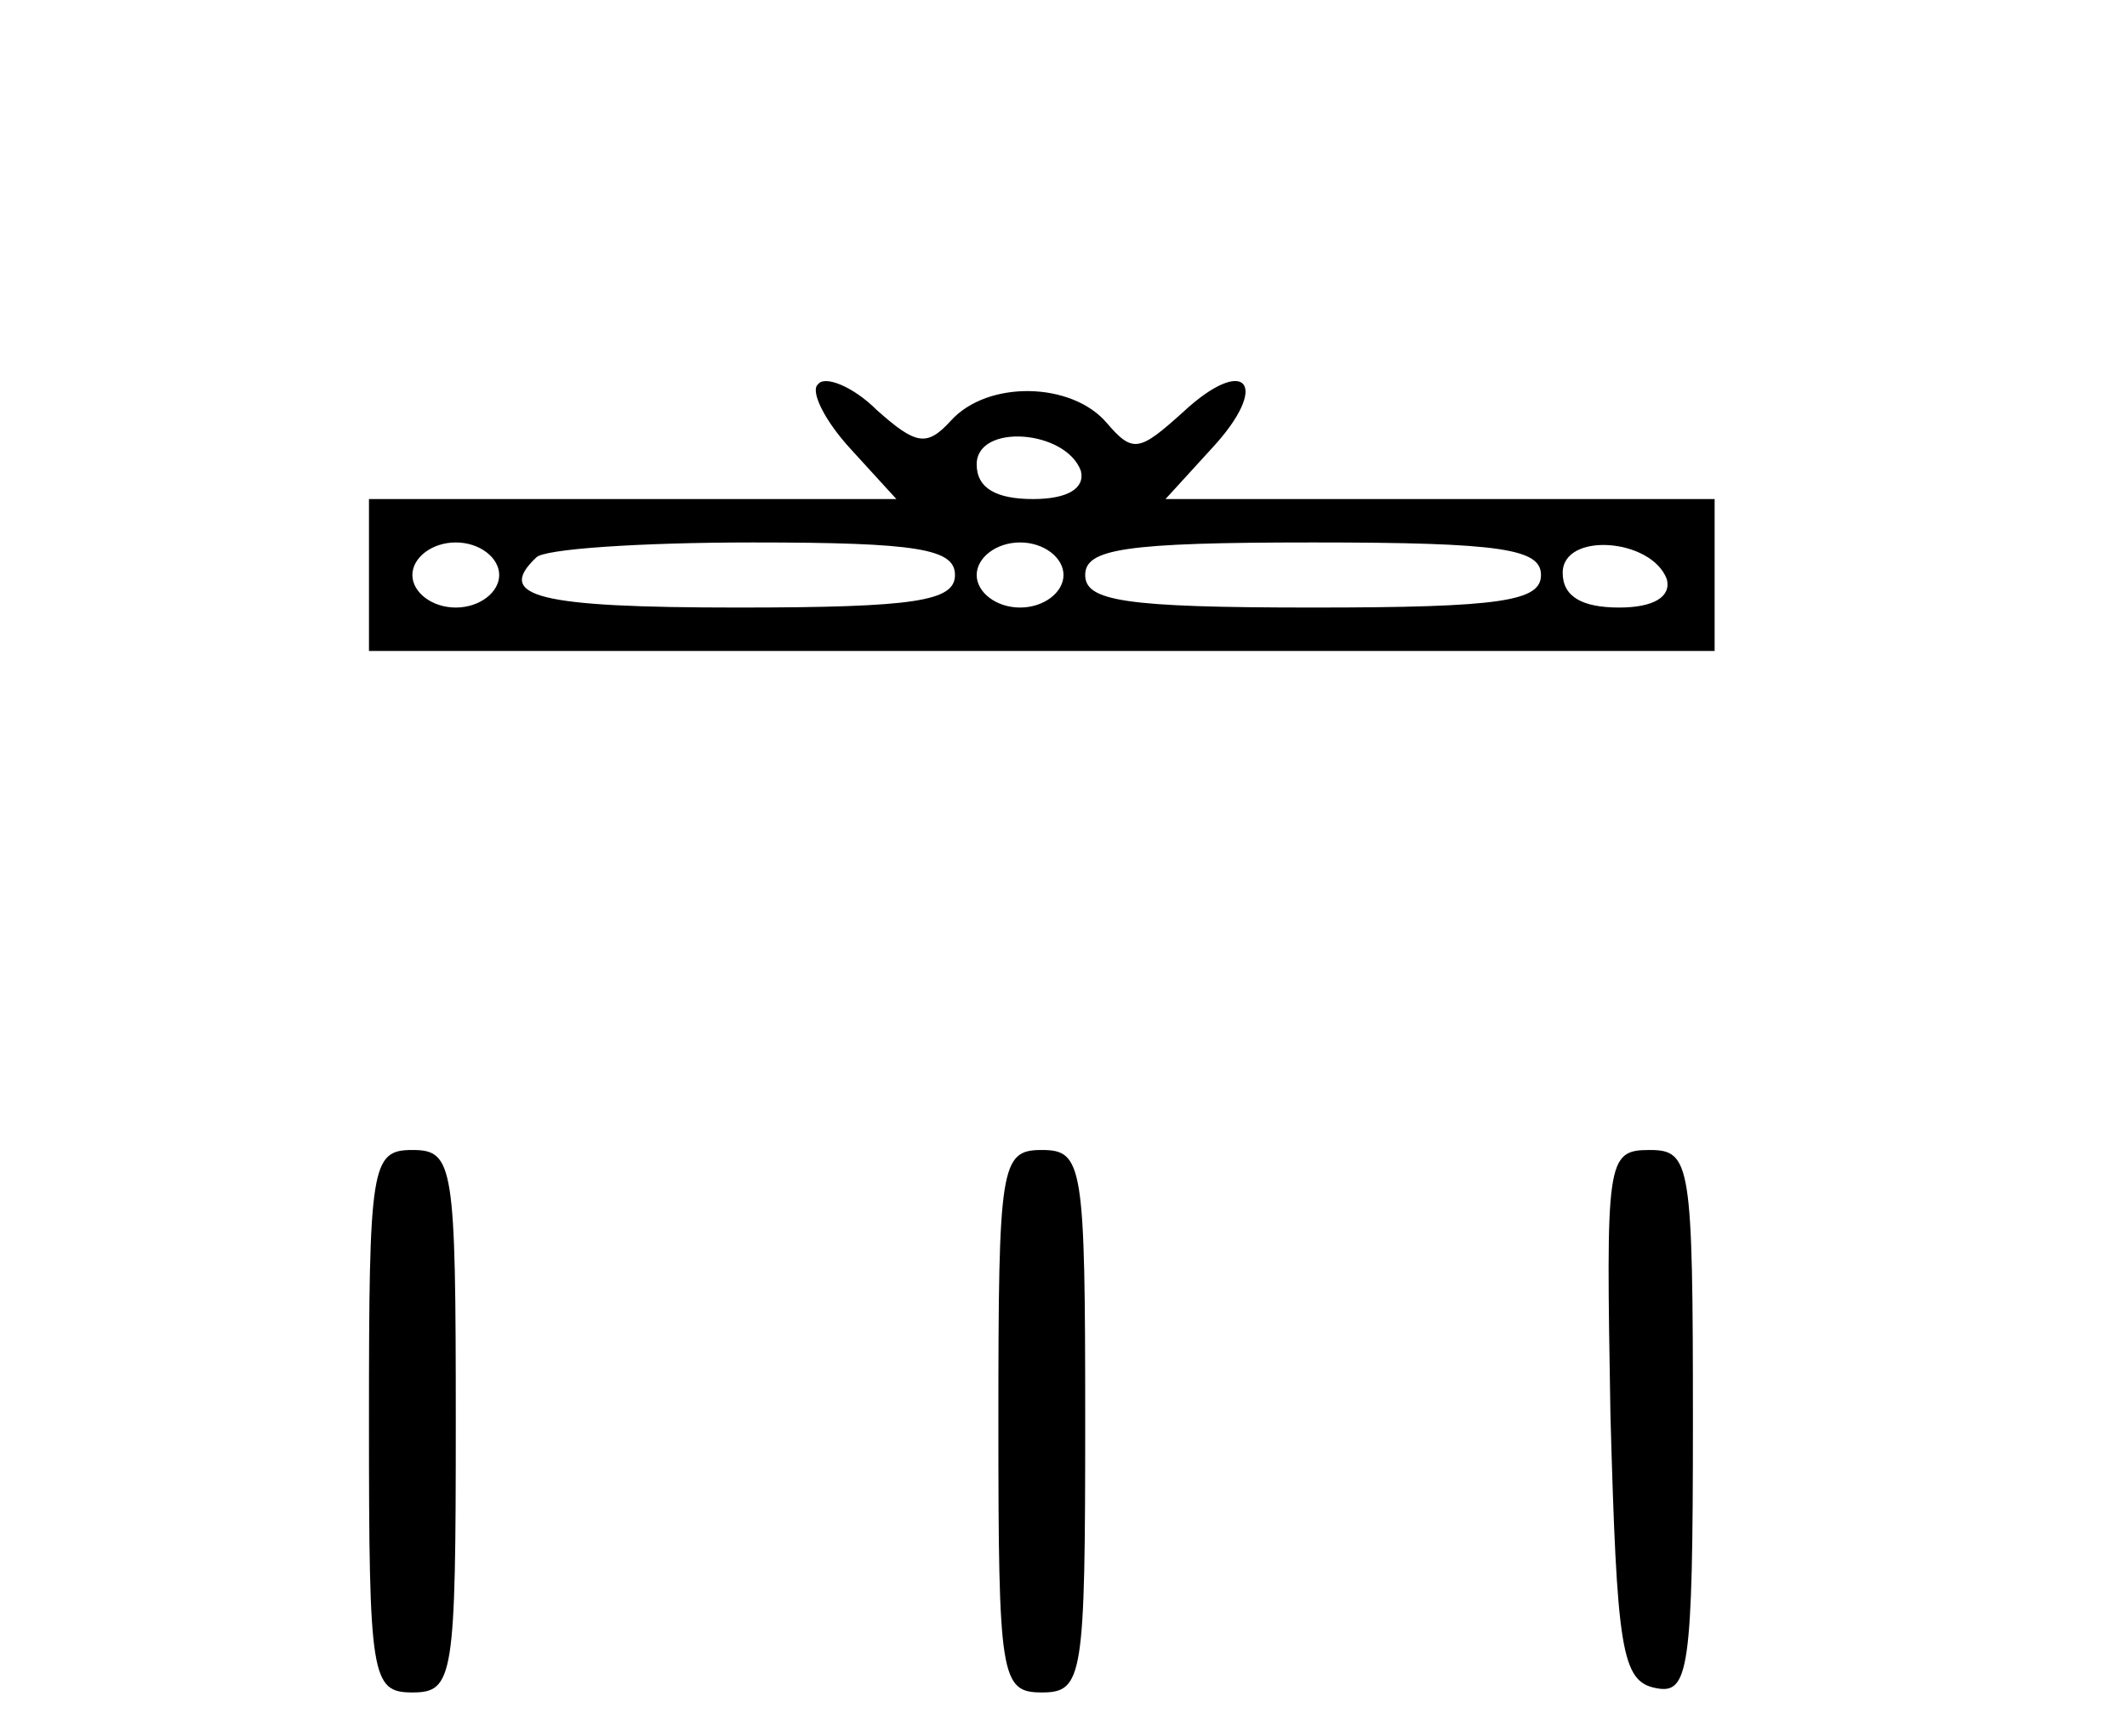
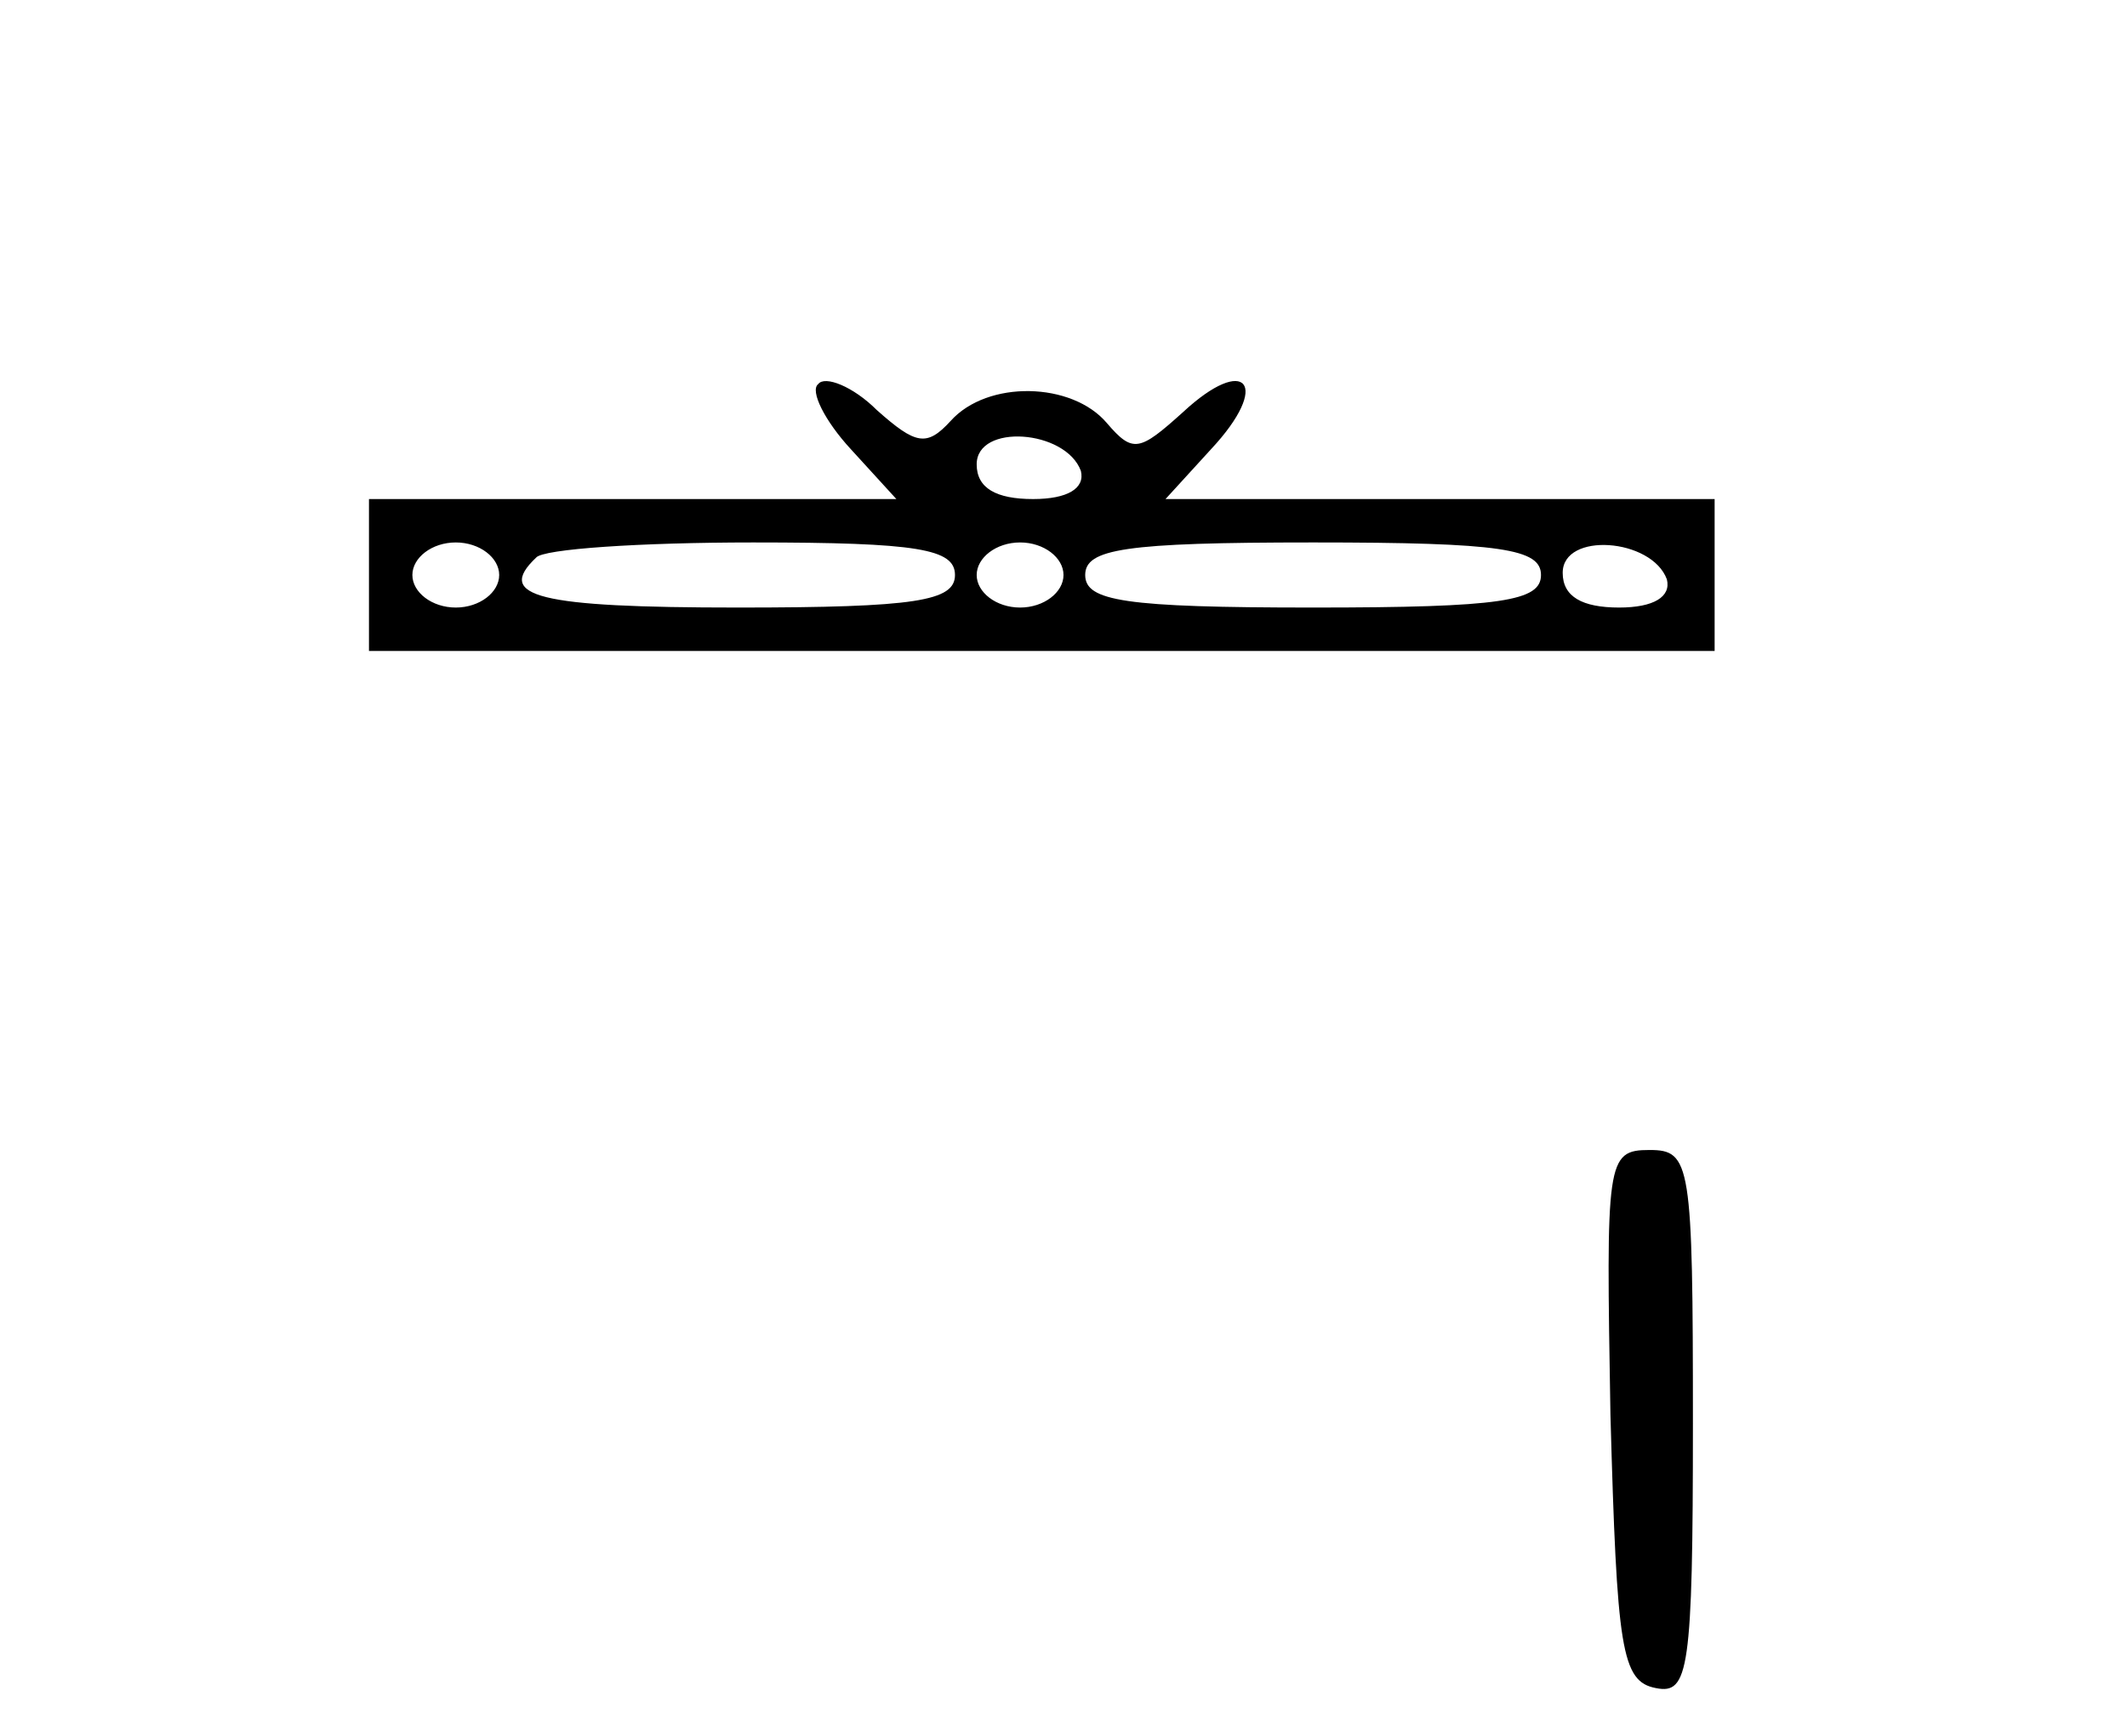
<svg xmlns="http://www.w3.org/2000/svg" version="1.0" width="98pt" height="80pt" viewBox="0 0 98 80" preserveAspectRatio="xMidYMid meet">
  <g transform="translate(0,80) scale(0.1,-0.1)" fill="#000000" stroke="none">
    <path d="M377 623 c-4 -3 3 -17 15 -30 l21 -23 -121 0 -122 0 0 -35 0 -35 310 0 310 0 0 35 0 35 -127 0 -126 0 21 23 c28 30 16 44 -13 17 -20 -18 -23 -19 -35 -5 -16 19 -55 20 -72 1 -11 -12 -16 -11 -34 5 -11 11 -24 16 -27 12z m121 -40 c2 -8 -6 -13 -22 -13 -17 0 -26 5 -26 16 0 19 41 16 48 -3z m-268 -48 c0 -8 -9 -15 -20 -15 -11 0 -20 7 -20 15 0 8 9 15 20 15 11 0 20 -7 20 -15z m210 0 c0 -12 -18 -15 -100 -15 -92 0 -112 5 -93 23 3 4 48 7 100 7 76 0 93 -3 93 -15z m50 0 c0 -8 -9 -15 -20 -15 -11 0 -20 7 -20 15 0 8 9 15 20 15 11 0 20 -7 20 -15z m220 0 c0 -12 -18 -15 -105 -15 -87 0 -105 3 -105 15 0 12 18 15 105 15 87 0 105 -3 105 -15z m58 -2 c2 -8 -6 -13 -22 -13 -17 0 -26 5 -26 16 0 19 41 16 48 -3z" />
-     <path d="M170 145 c0 -118 1 -125 20 -125 19 0 20 7 20 125 0 118 -1 125 -20 125 -19 0 -20 -7 -20 -125z" />
-     <path d="M460 145 c0 -118 1 -125 20 -125 19 0 20 7 20 125 0 118 -1 125 -20 125 -19 0 -20 -7 -20 -125z" />
    <path d="M742 148 c3 -108 5 -123 21 -126 15 -3 17 8 17 122 0 120 -1 126 -20 126 -20 0 -20 -5 -18 -122z" />
  </g>
</svg>